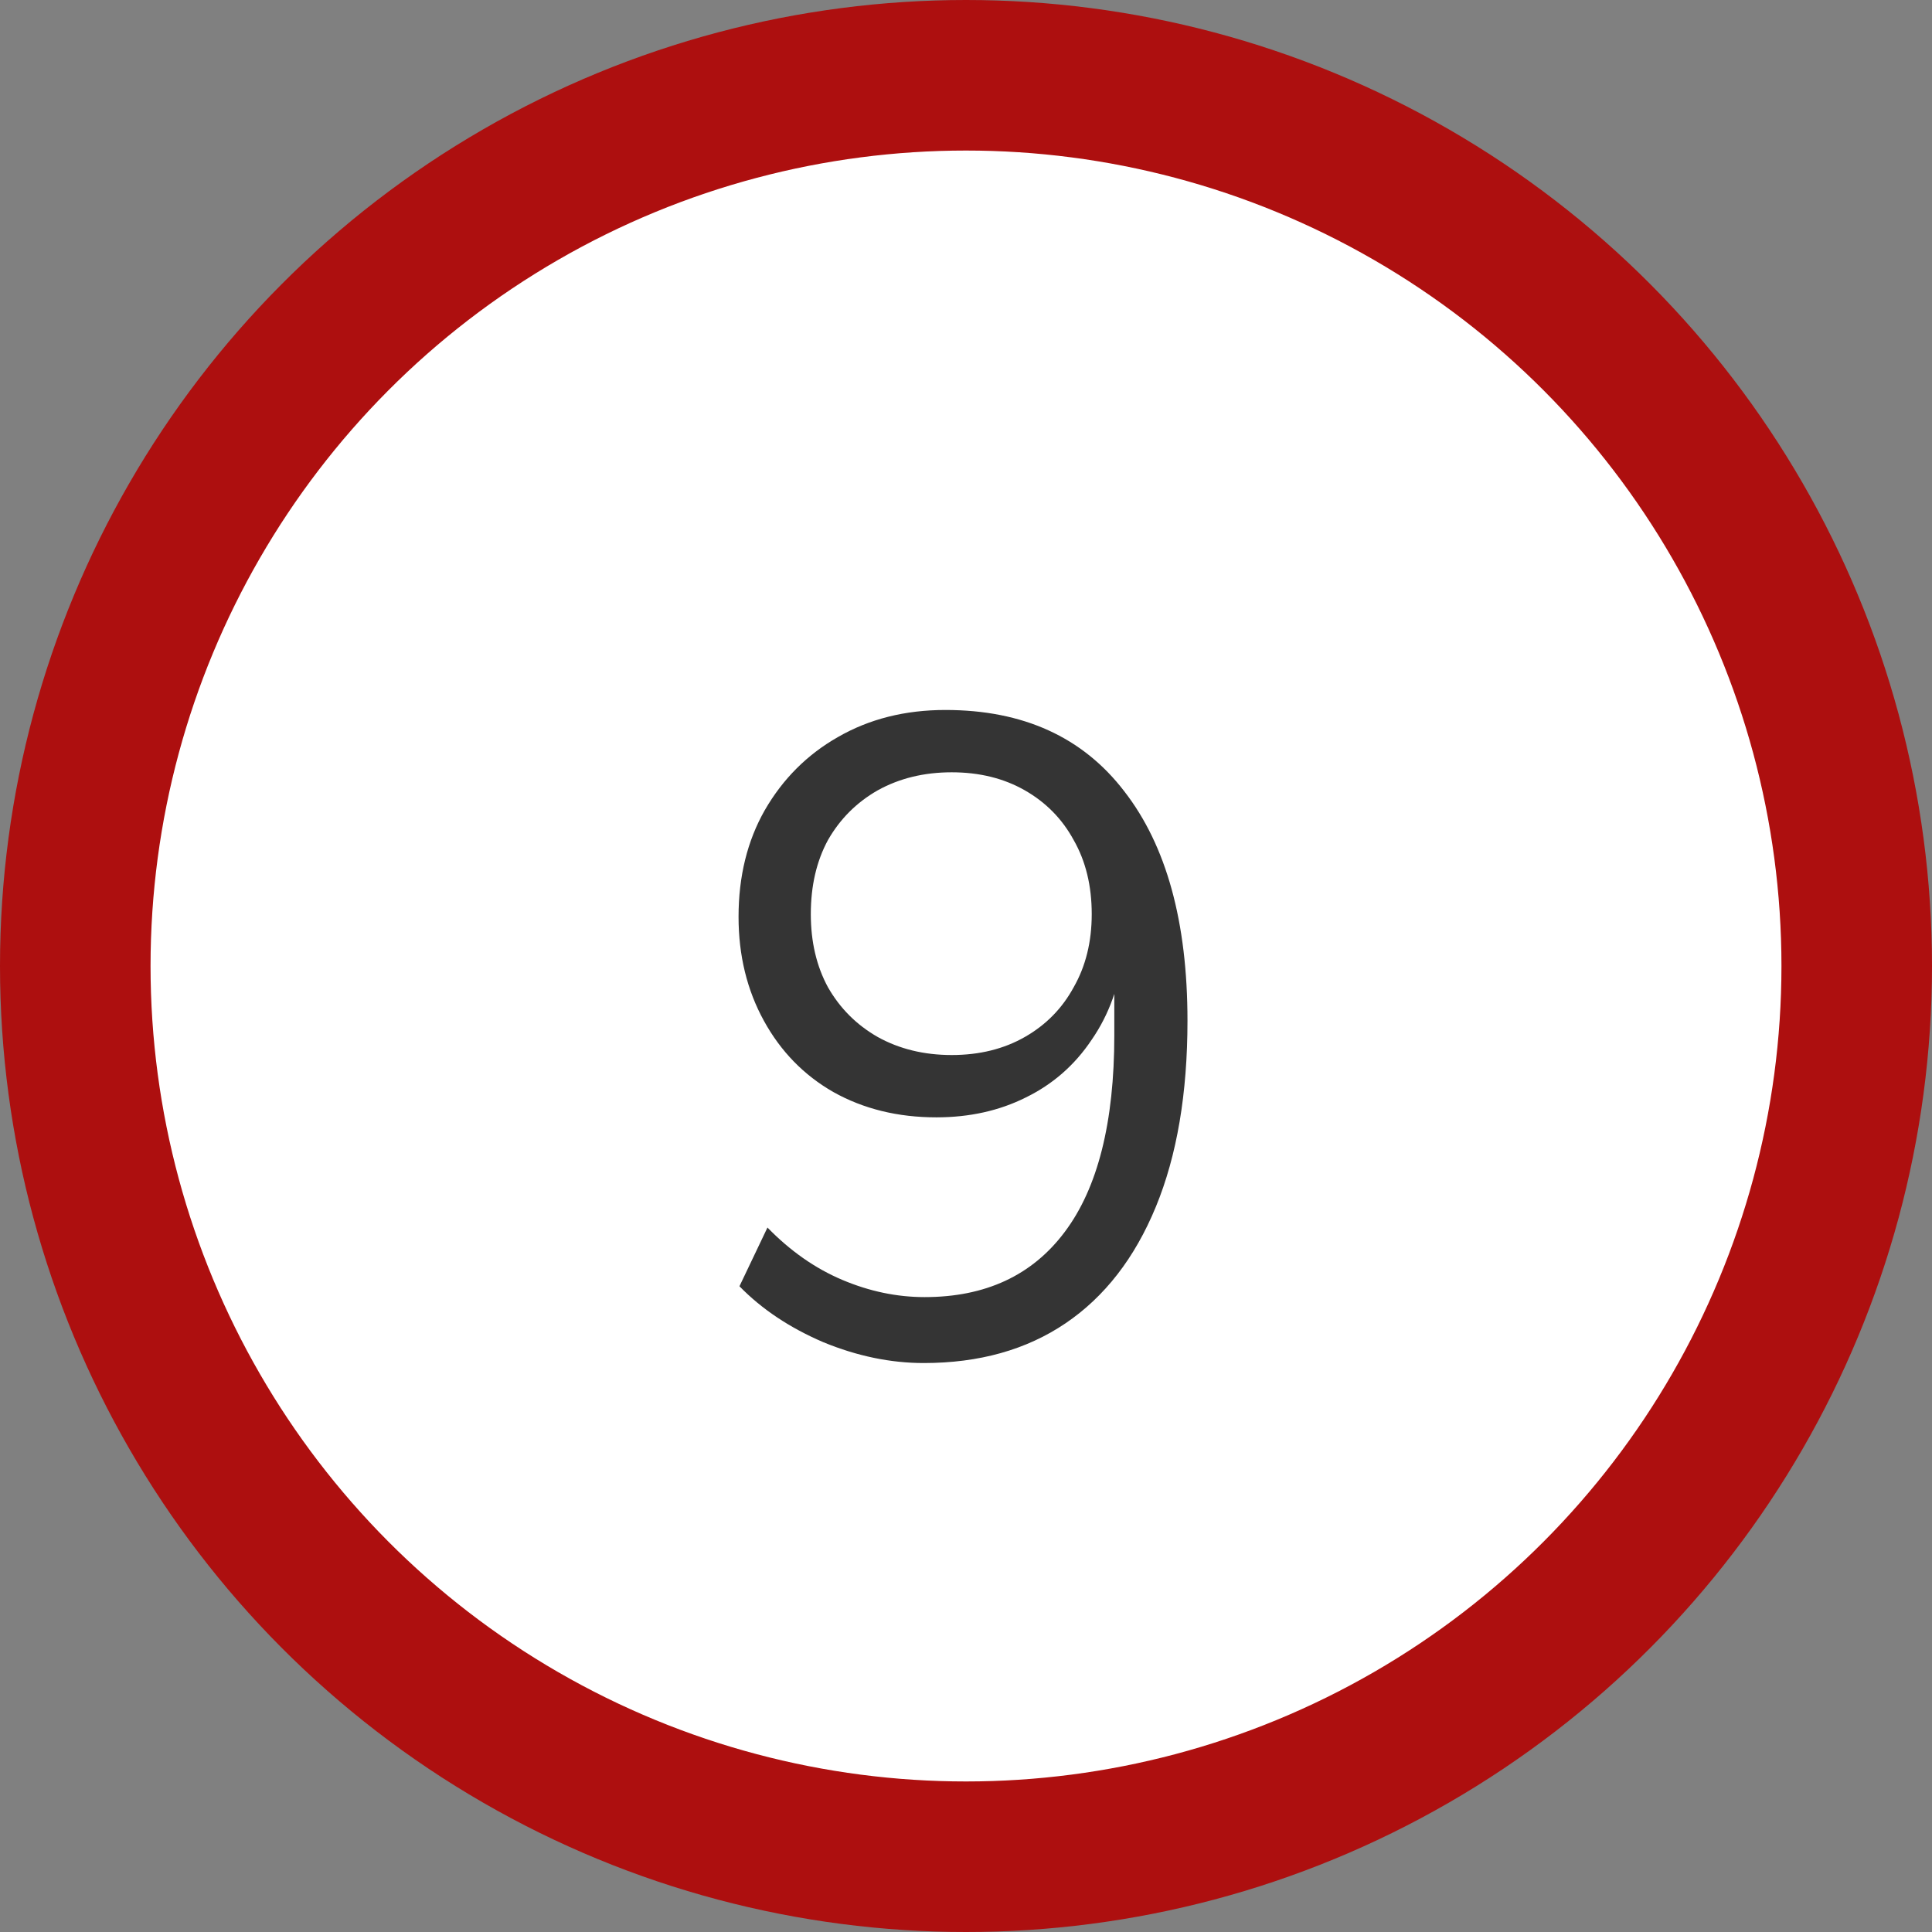
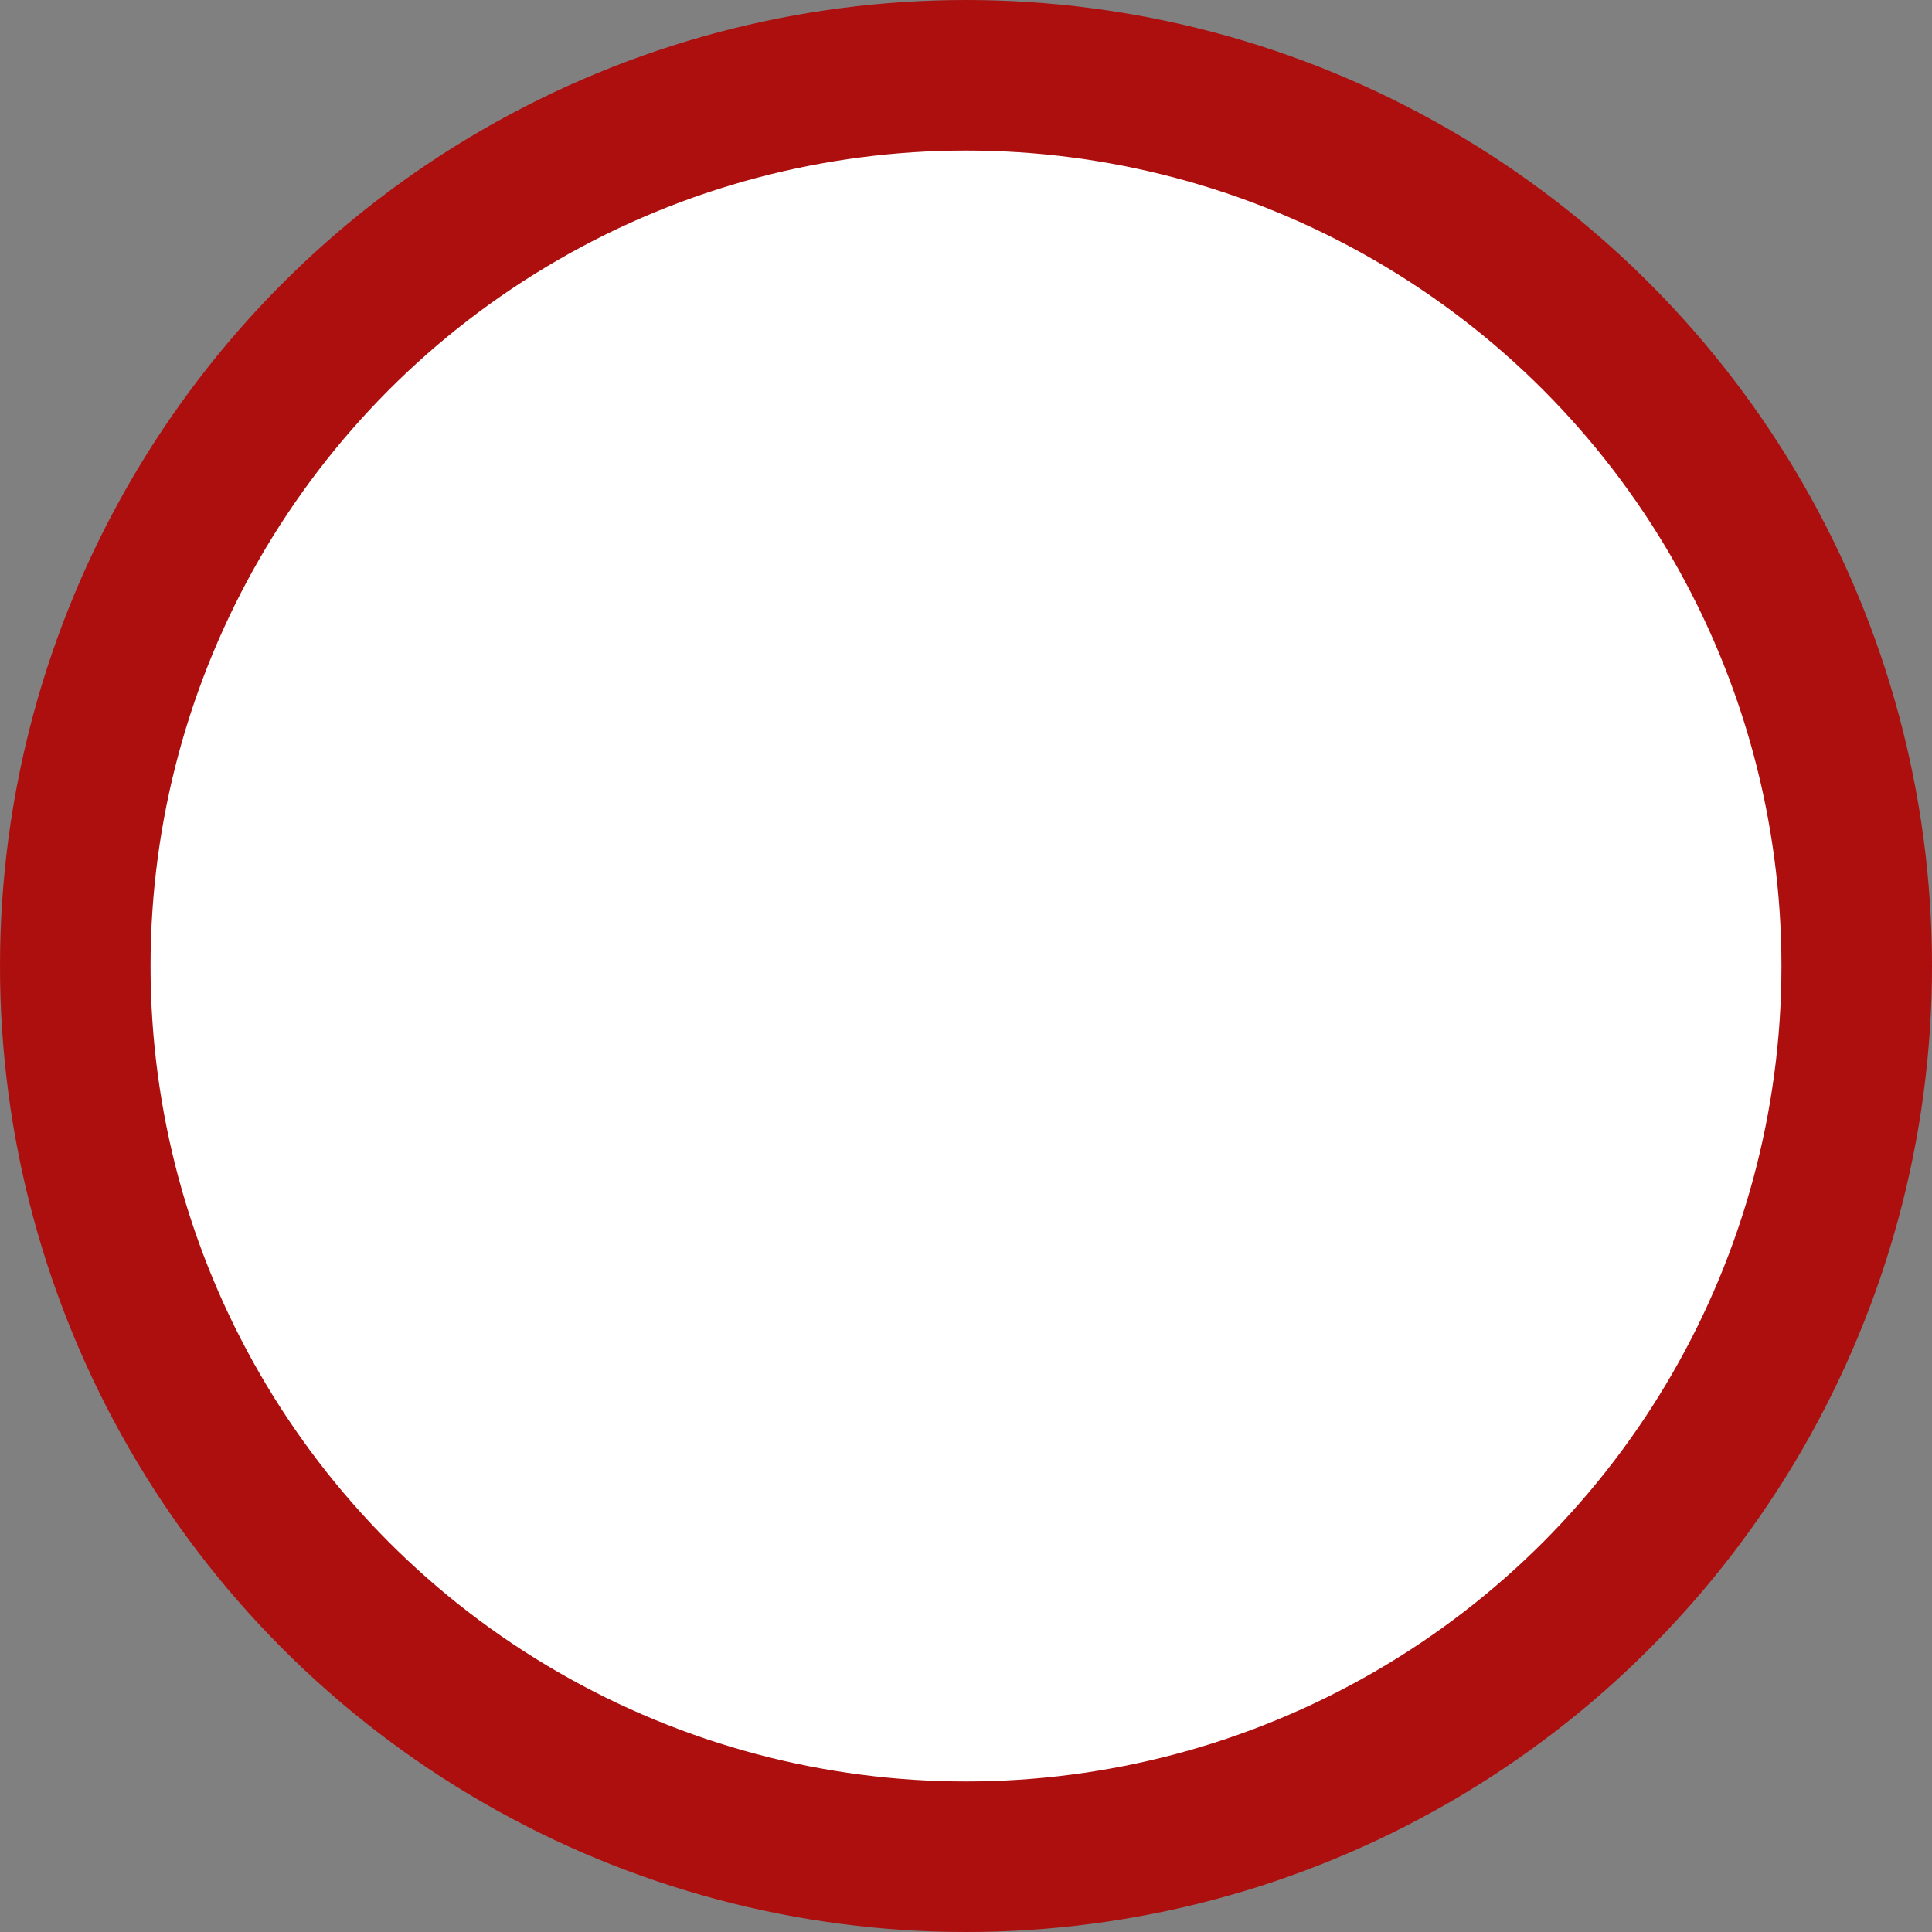
<svg xmlns="http://www.w3.org/2000/svg" width="77" height="77" viewBox="0 0 77 77" fill="none">
  <rect x="0" y="0" width="77" height="77" fill="#808080" stroke="none" />
  <circle cx="38.5" cy="38.5" r="35.5" fill="white" stroke="#AD0F0F" stroke-width="6" />
-   <path d="M36.815 54.324C35.495 54.324 34.163 54.048 32.819 53.496C31.475 52.92 30.359 52.176 29.471 51.264L30.587 48.924C31.499 49.86 32.495 50.556 33.575 51.012C34.655 51.468 35.747 51.696 36.851 51.696C39.275 51.696 41.135 50.832 42.431 49.104C43.751 47.352 44.411 44.736 44.411 41.256V37.908H44.771C44.627 39.252 44.207 40.428 43.511 41.436C42.839 42.444 41.963 43.212 40.883 43.74C39.827 44.268 38.639 44.532 37.319 44.532C35.783 44.532 34.415 44.196 33.215 43.524C32.039 42.852 31.115 41.904 30.443 40.68C29.771 39.456 29.435 38.076 29.435 36.54C29.435 34.932 29.783 33.516 30.479 32.292C31.199 31.044 32.171 30.072 33.395 29.376C34.643 28.656 36.071 28.296 37.679 28.296C40.775 28.296 43.151 29.376 44.807 31.536C46.487 33.696 47.327 36.744 47.327 40.68C47.327 43.584 46.907 46.056 46.067 48.096C45.227 50.136 44.027 51.684 42.467 52.74C40.907 53.796 39.023 54.324 36.815 54.324ZM37.931 42.048C39.035 42.048 40.007 41.808 40.847 41.328C41.687 40.848 42.335 40.188 42.791 39.348C43.271 38.508 43.511 37.536 43.511 36.432C43.511 35.304 43.271 34.32 42.791 33.48C42.335 32.64 41.687 31.98 40.847 31.5C40.007 31.02 39.035 30.78 37.931 30.78C36.827 30.78 35.843 31.02 34.979 31.5C34.139 31.98 33.479 32.64 32.999 33.48C32.543 34.32 32.315 35.304 32.315 36.432C32.315 37.536 32.543 38.508 32.999 39.348C33.479 40.188 34.139 40.848 34.979 41.328C35.843 41.808 36.827 42.048 37.931 42.048Z" fill="#343434" />
</svg>